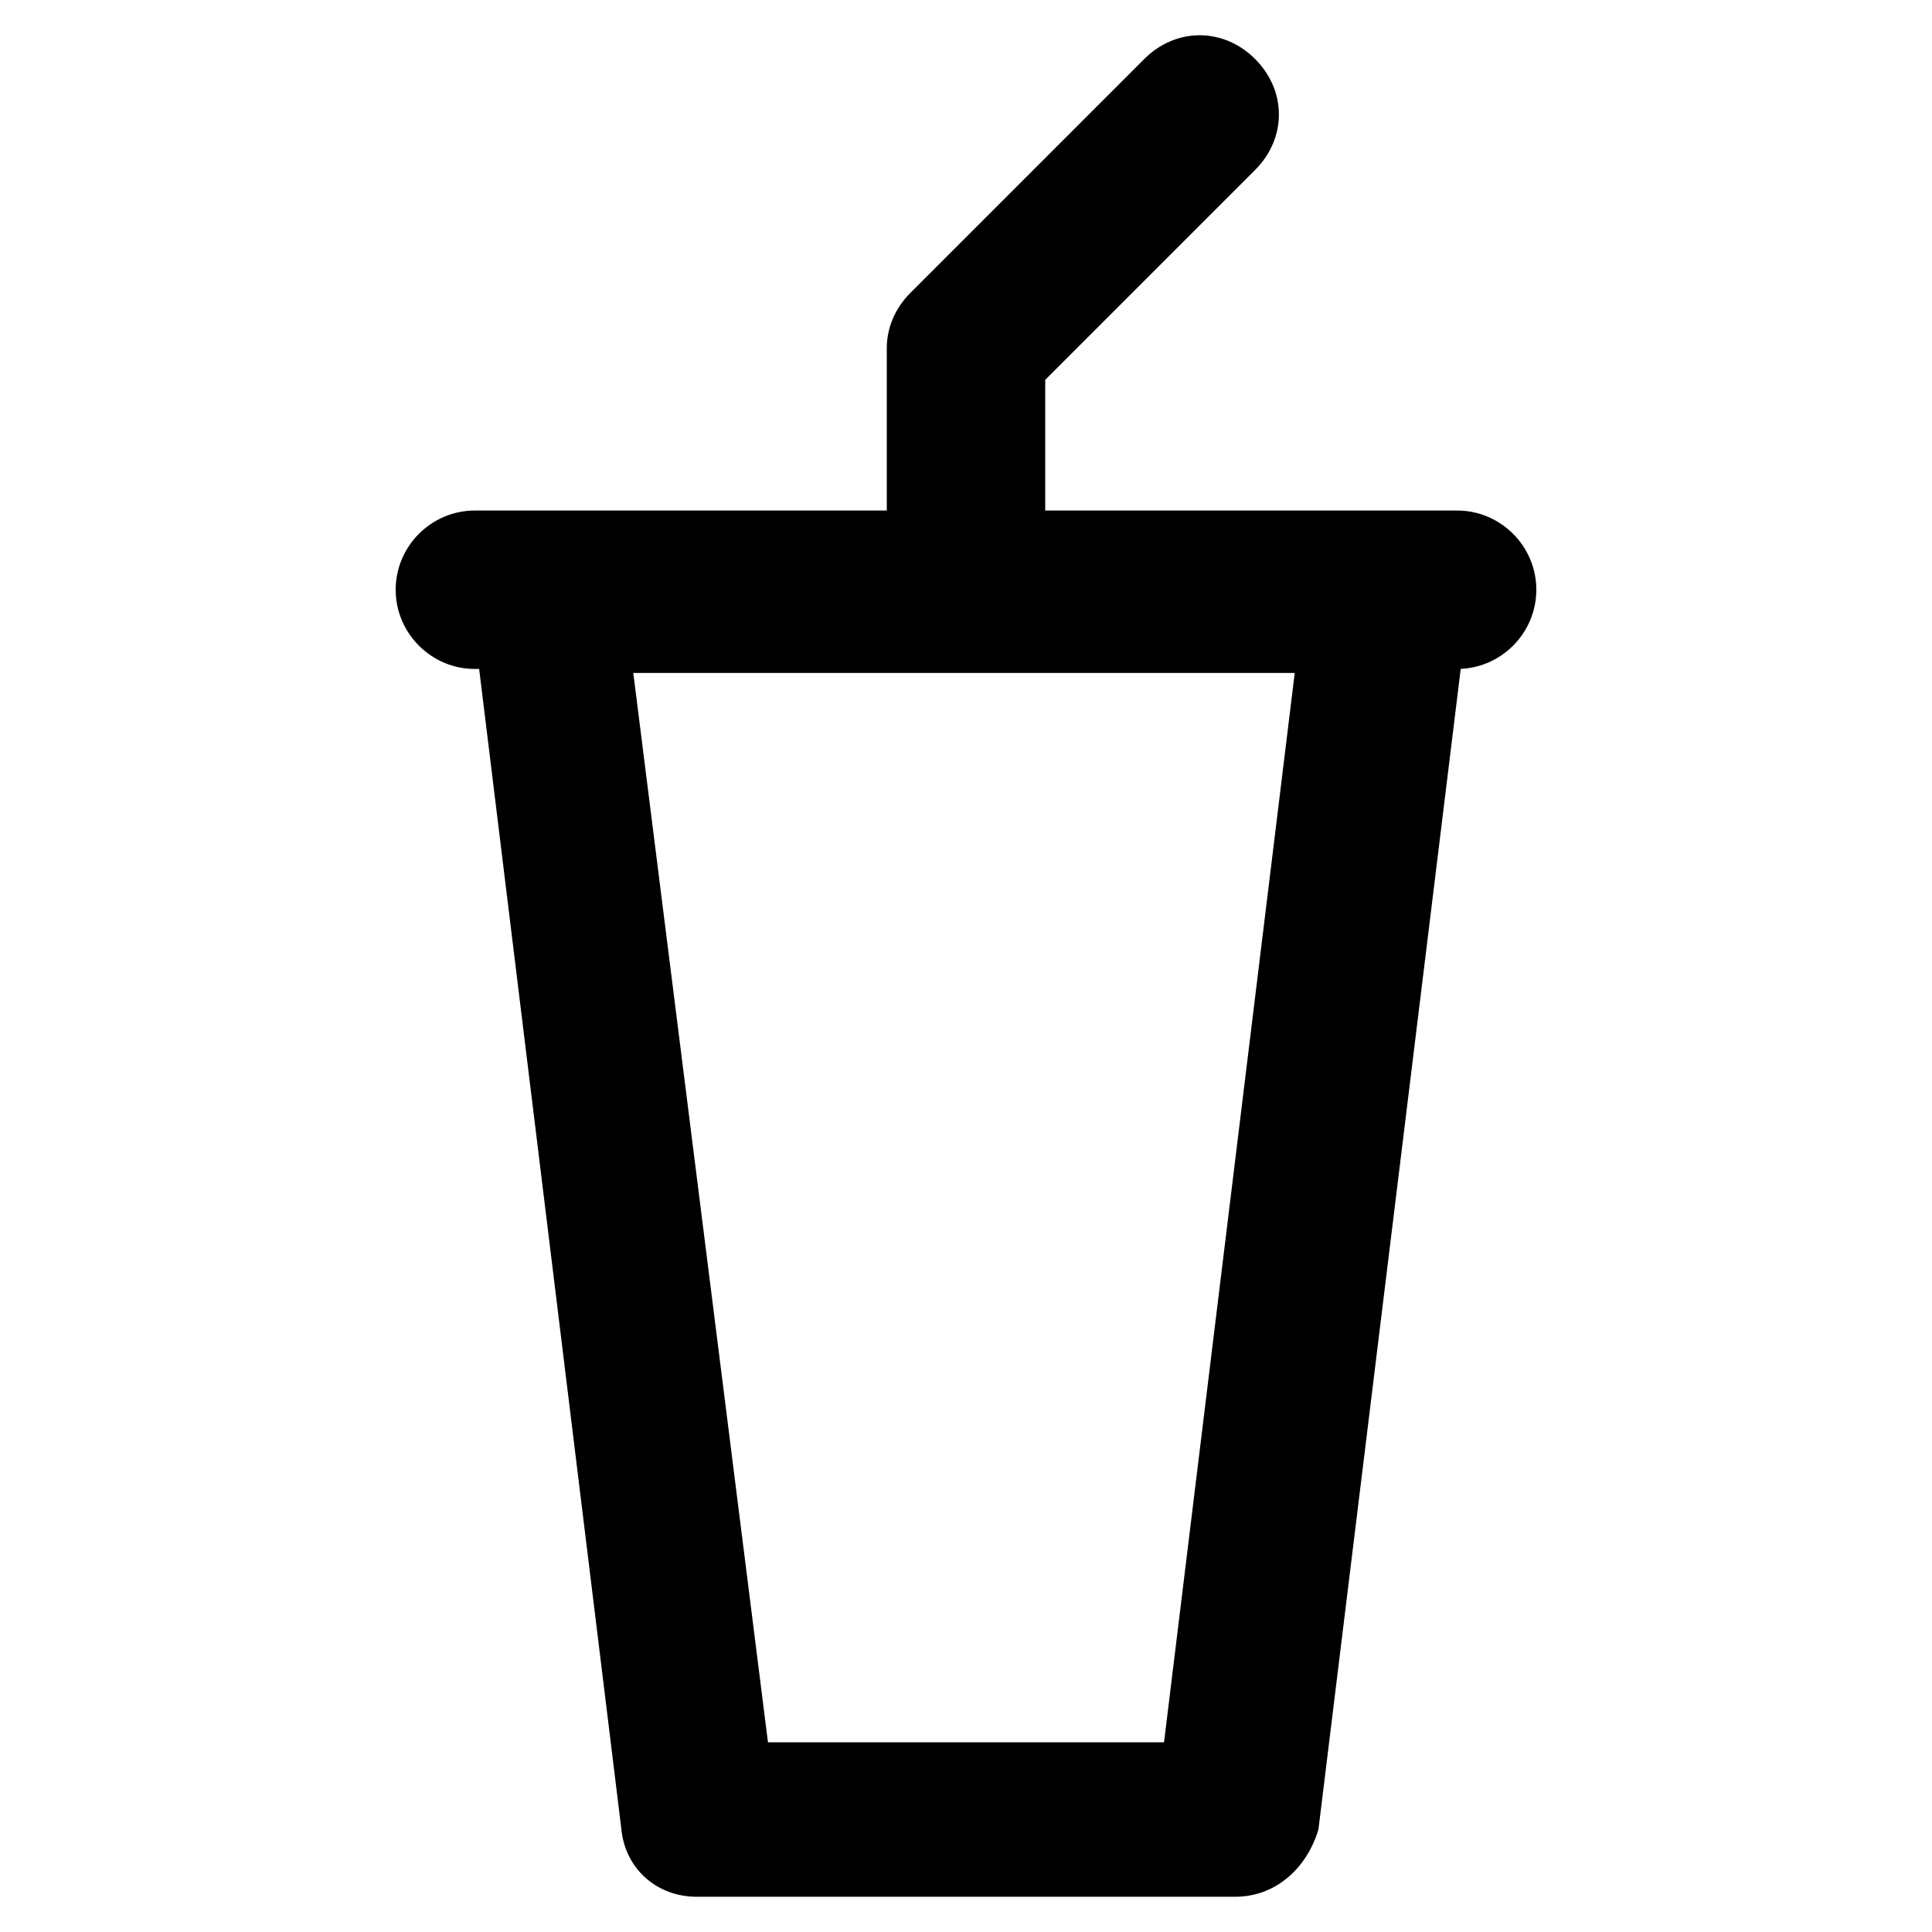
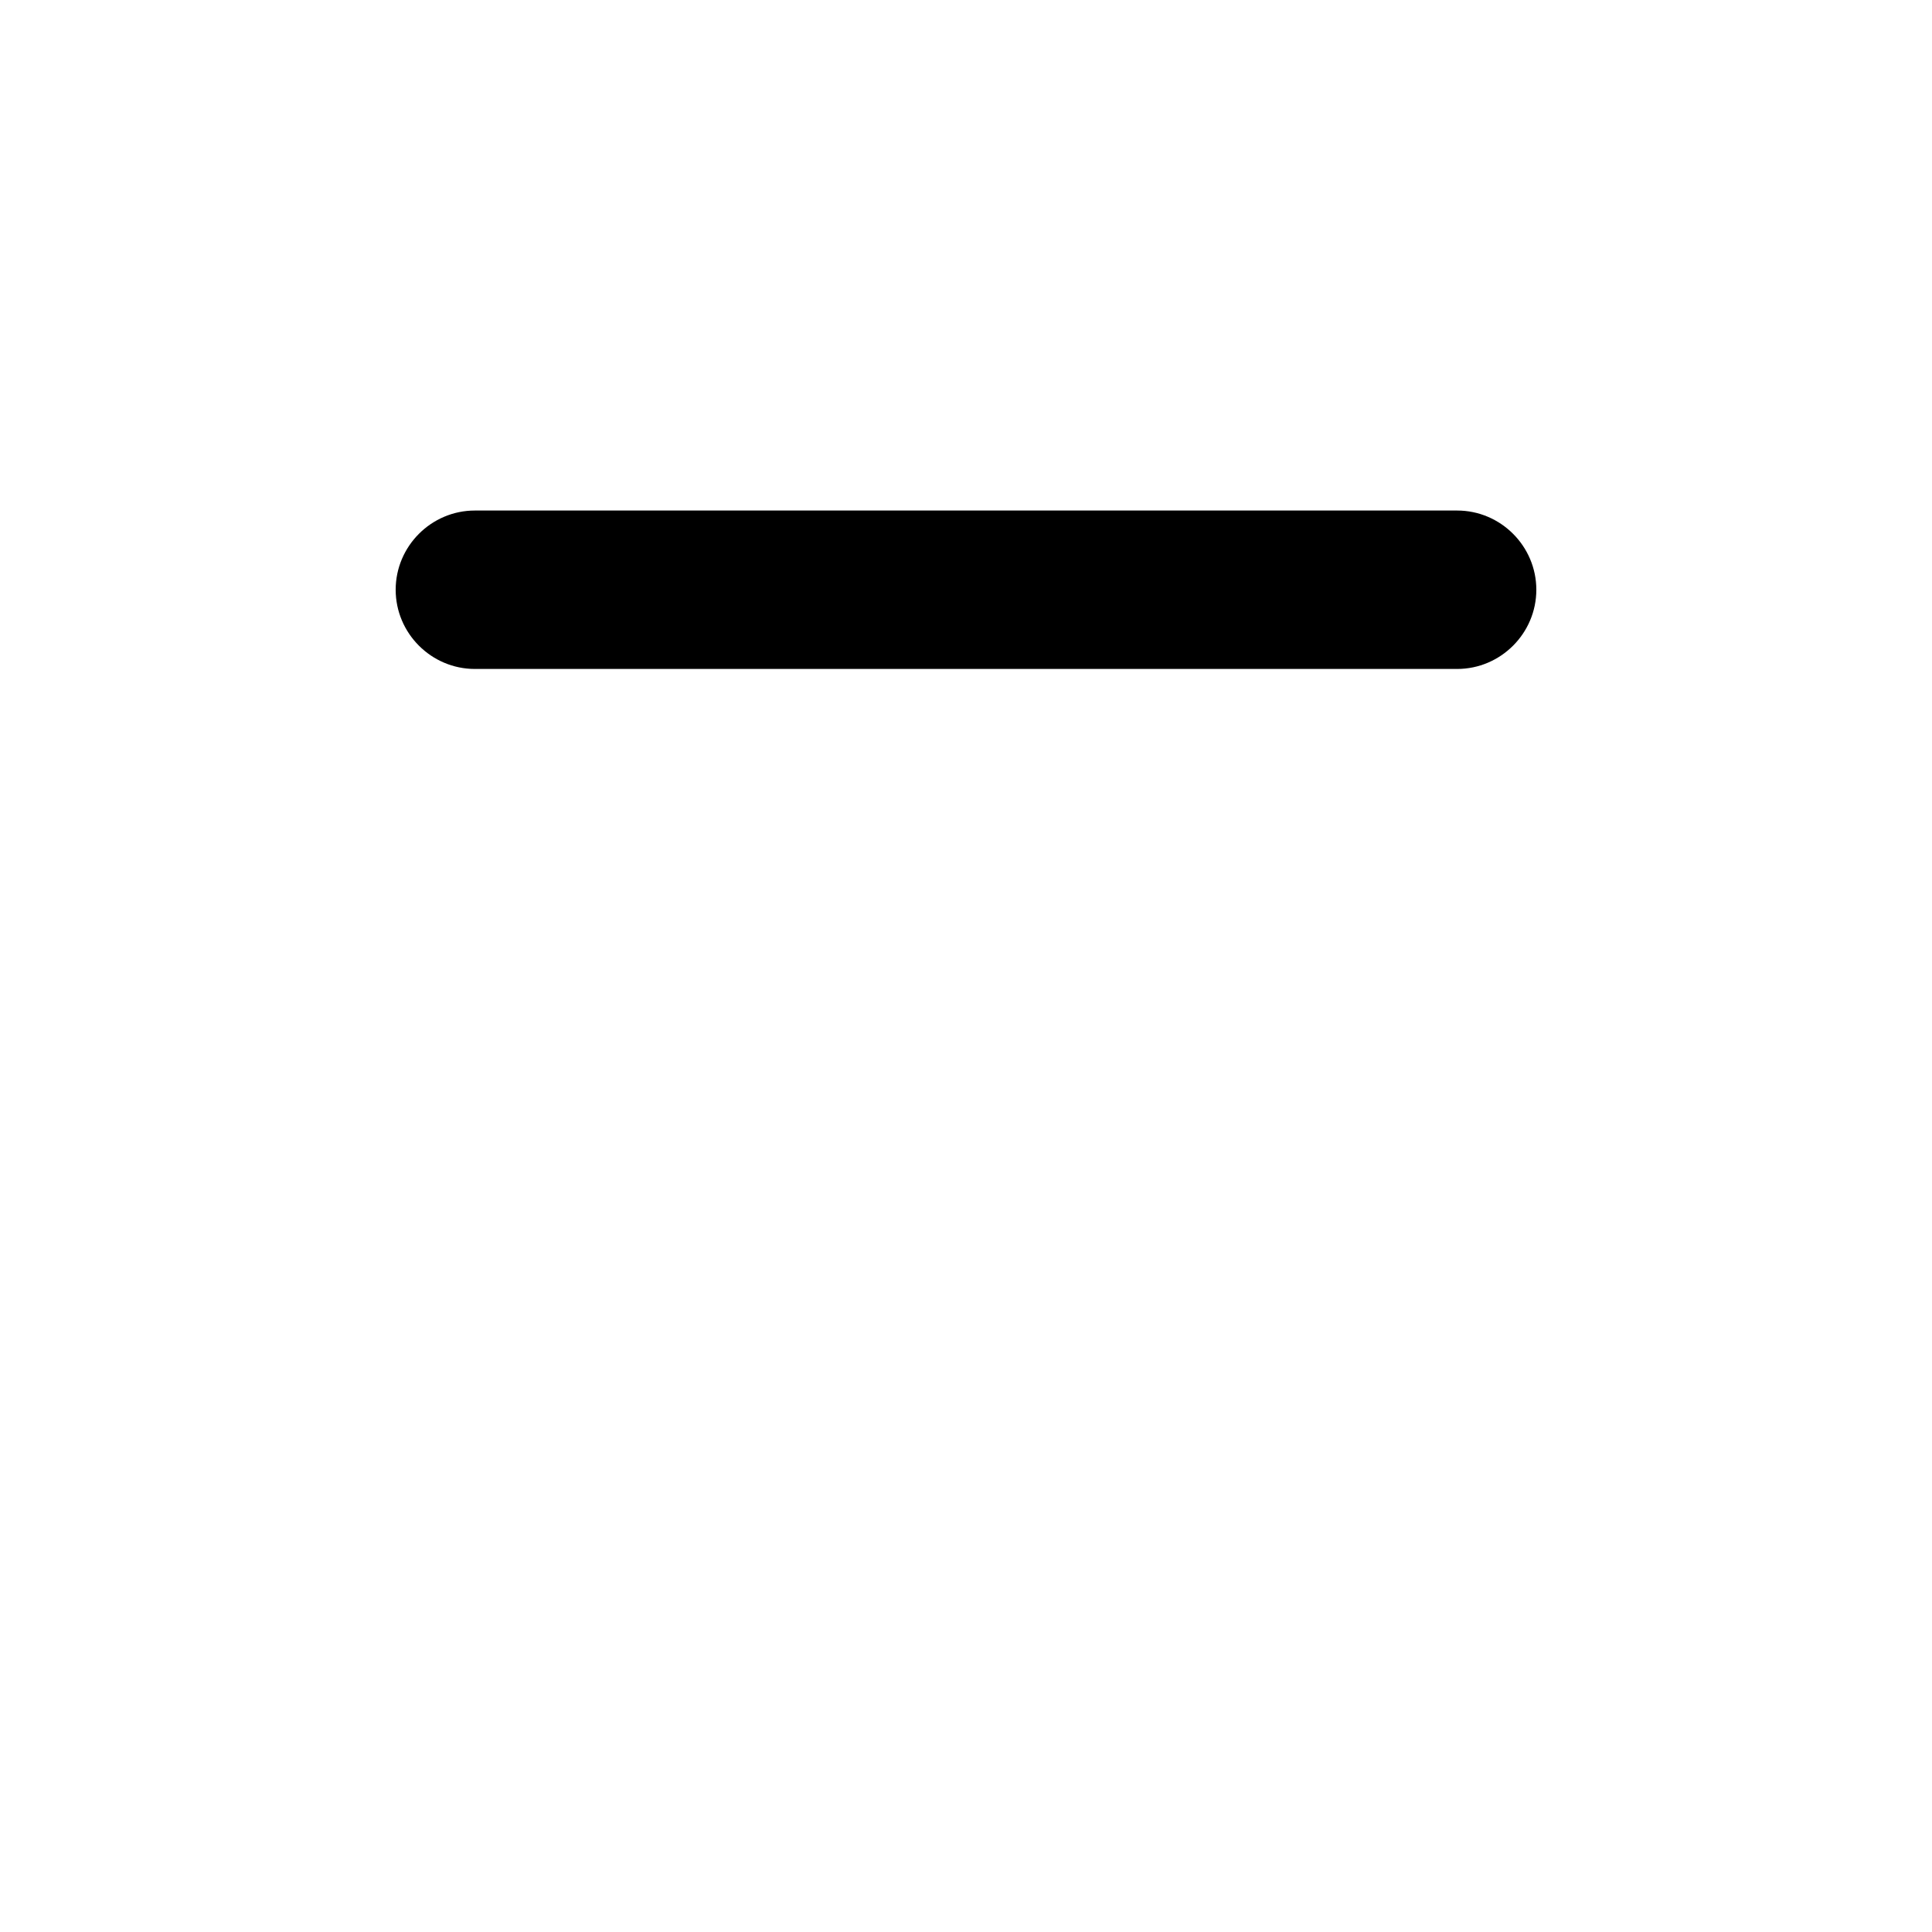
<svg xmlns="http://www.w3.org/2000/svg" fill="#000000" width="800px" height="800px" version="1.1" viewBox="144 144 512 512">
  <g>
-     <path d="m471.37 646.66h-142.75c-10.496 0-18.895-7.348-19.941-17.844l-39.887-325.38c-1.051-6.297 1.051-11.547 5.246-15.742 4.199-4.199 9.445-7.348 15.742-7.348h222.52c6.297 0 11.547 2.098 15.742 7.348 4.199 4.199 5.246 10.496 5.246 15.742l-39.887 325.38c-3.137 10.496-11.535 17.844-22.031 17.844zm-123.85-40.934h104.96l34.637-283.39h-175.29z" />
    <path d="m530.15 321.28h-260.3c-11.547 0-20.992-9.445-20.992-20.992s9.445-20.992 20.992-20.992h260.3c11.547 0 20.992 9.445 20.992 20.992s-9.445 20.992-20.992 20.992z" />
-     <path d="m400 321.28c-11.547 0-20.992-9.445-20.992-20.992v-64.023c0-5.246 2.098-10.496 6.297-14.695l61.926-61.926c8.398-8.398 20.992-8.398 29.391 0 8.398 8.398 8.398 20.992 0 29.391l-55.629 55.625v56.68c0 11.547-9.449 19.941-20.992 19.941z" />
  </g>
</svg>